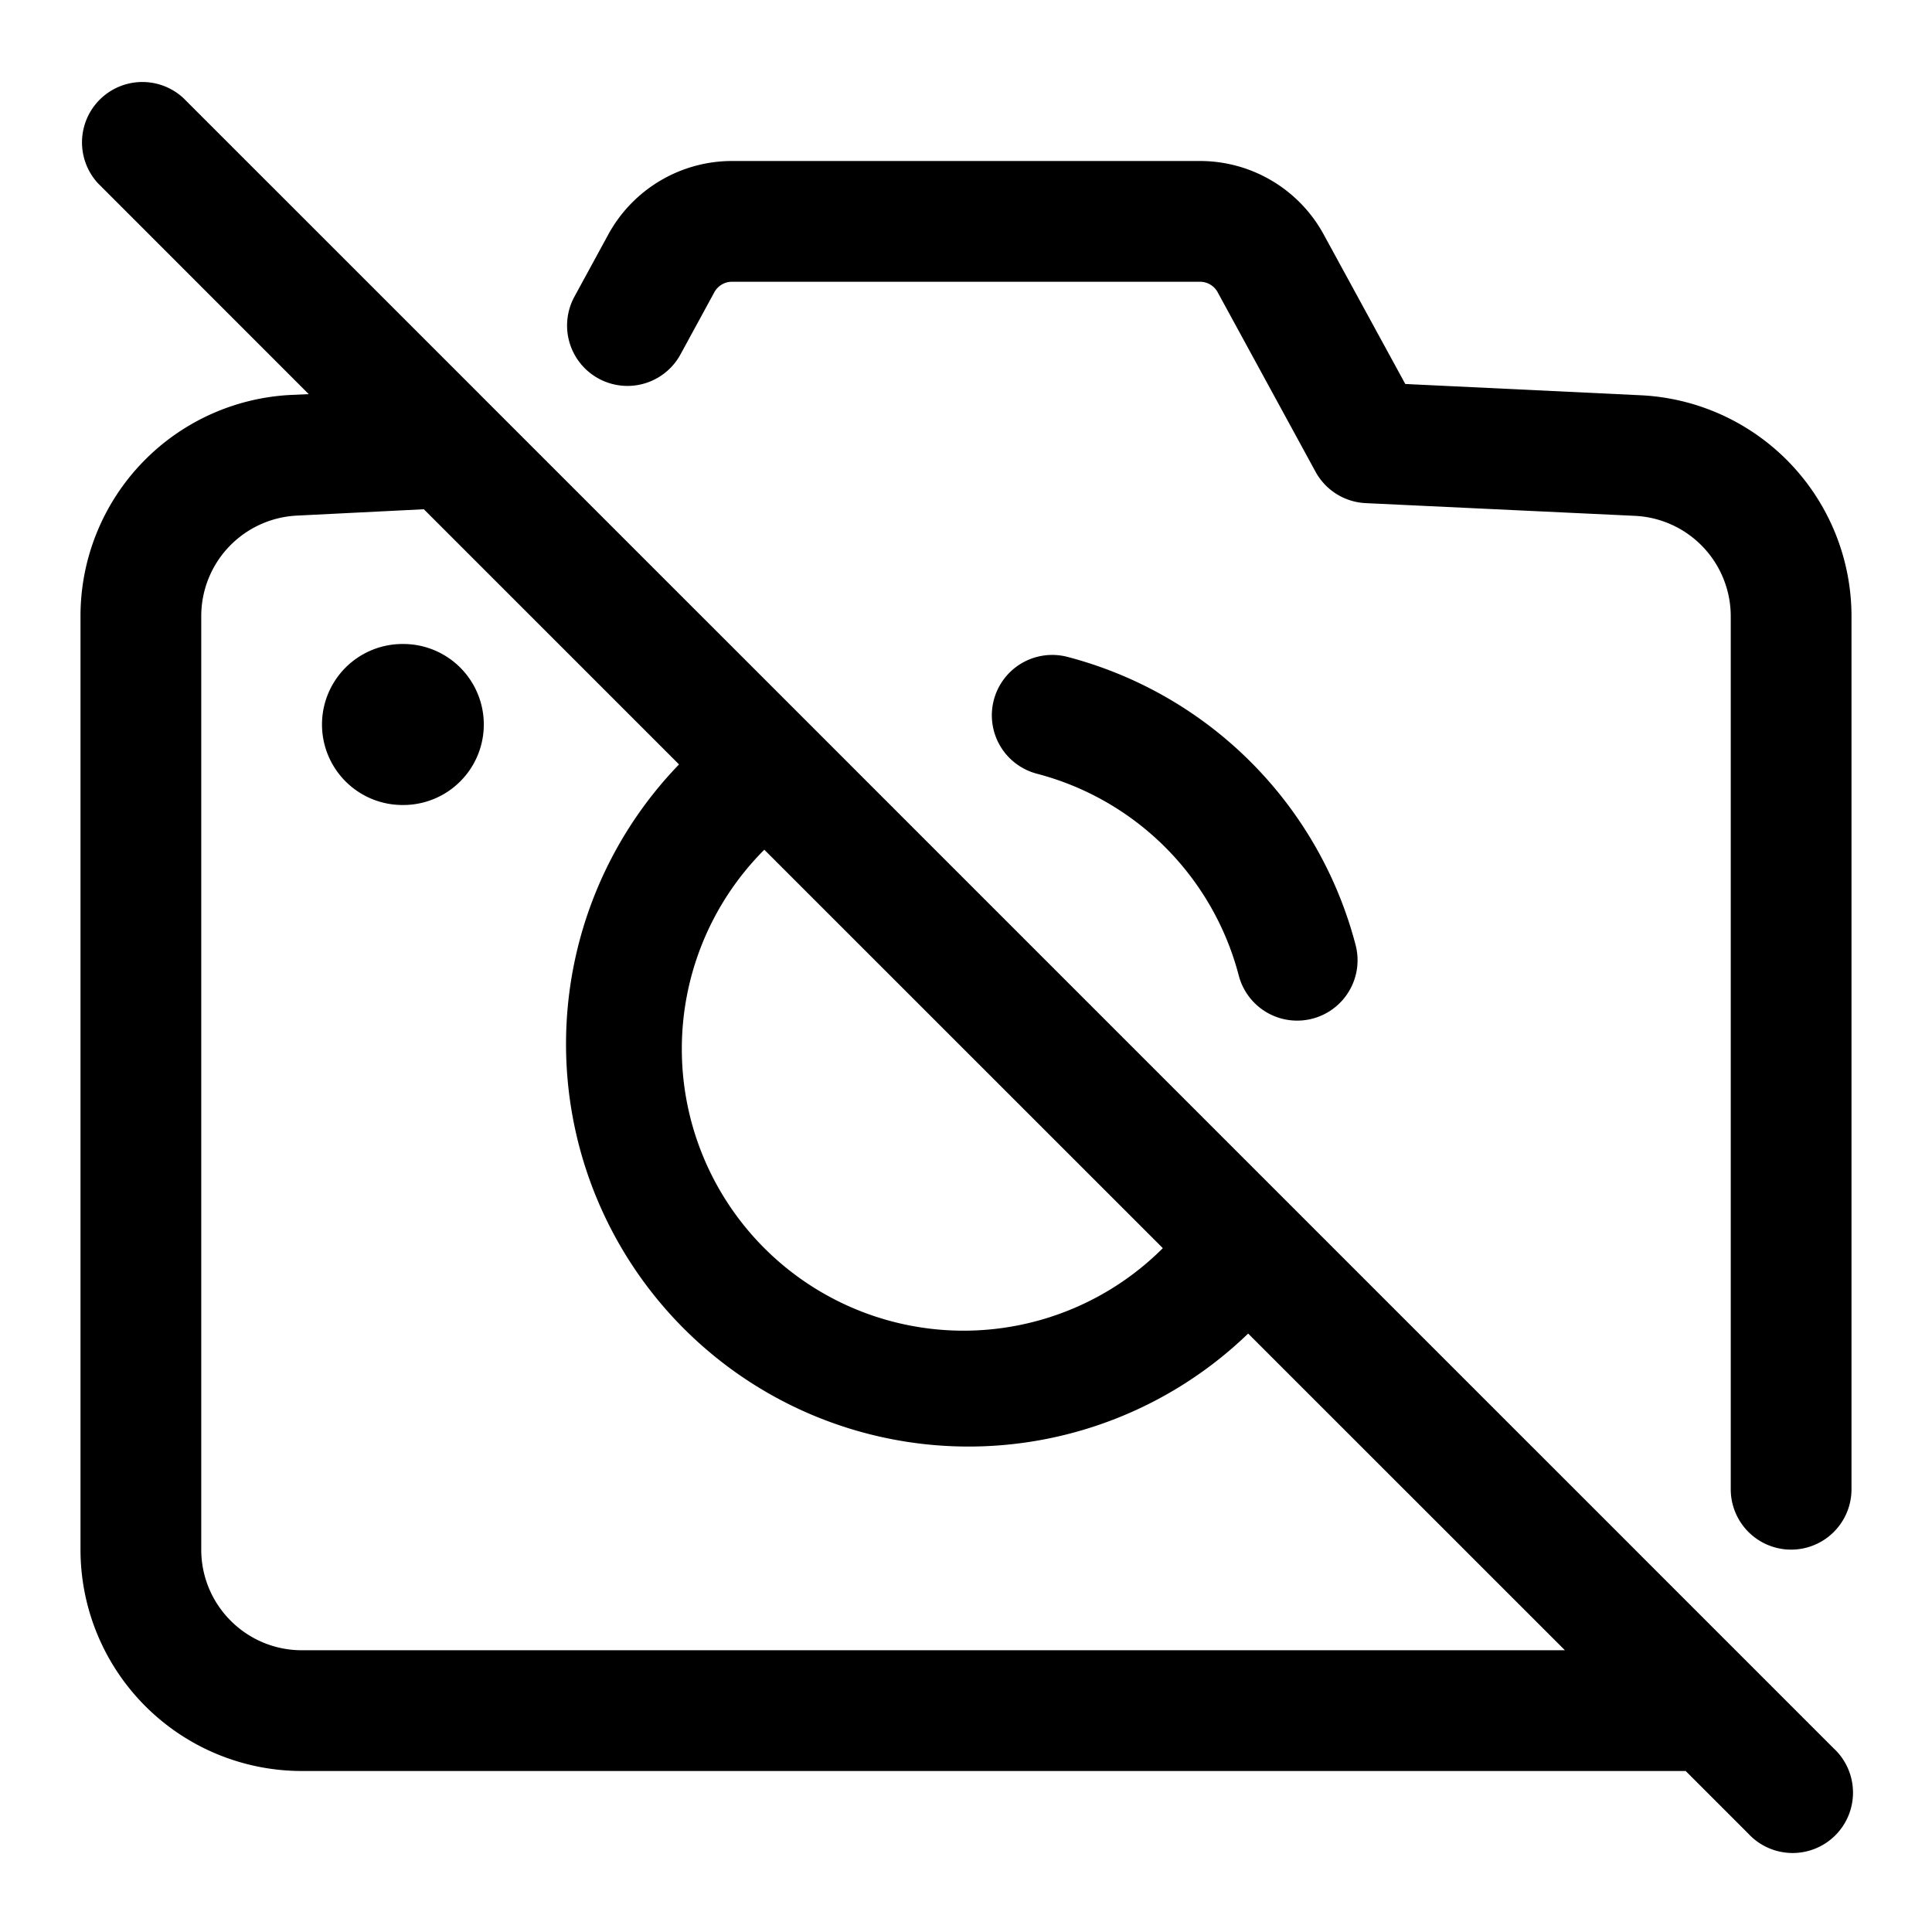
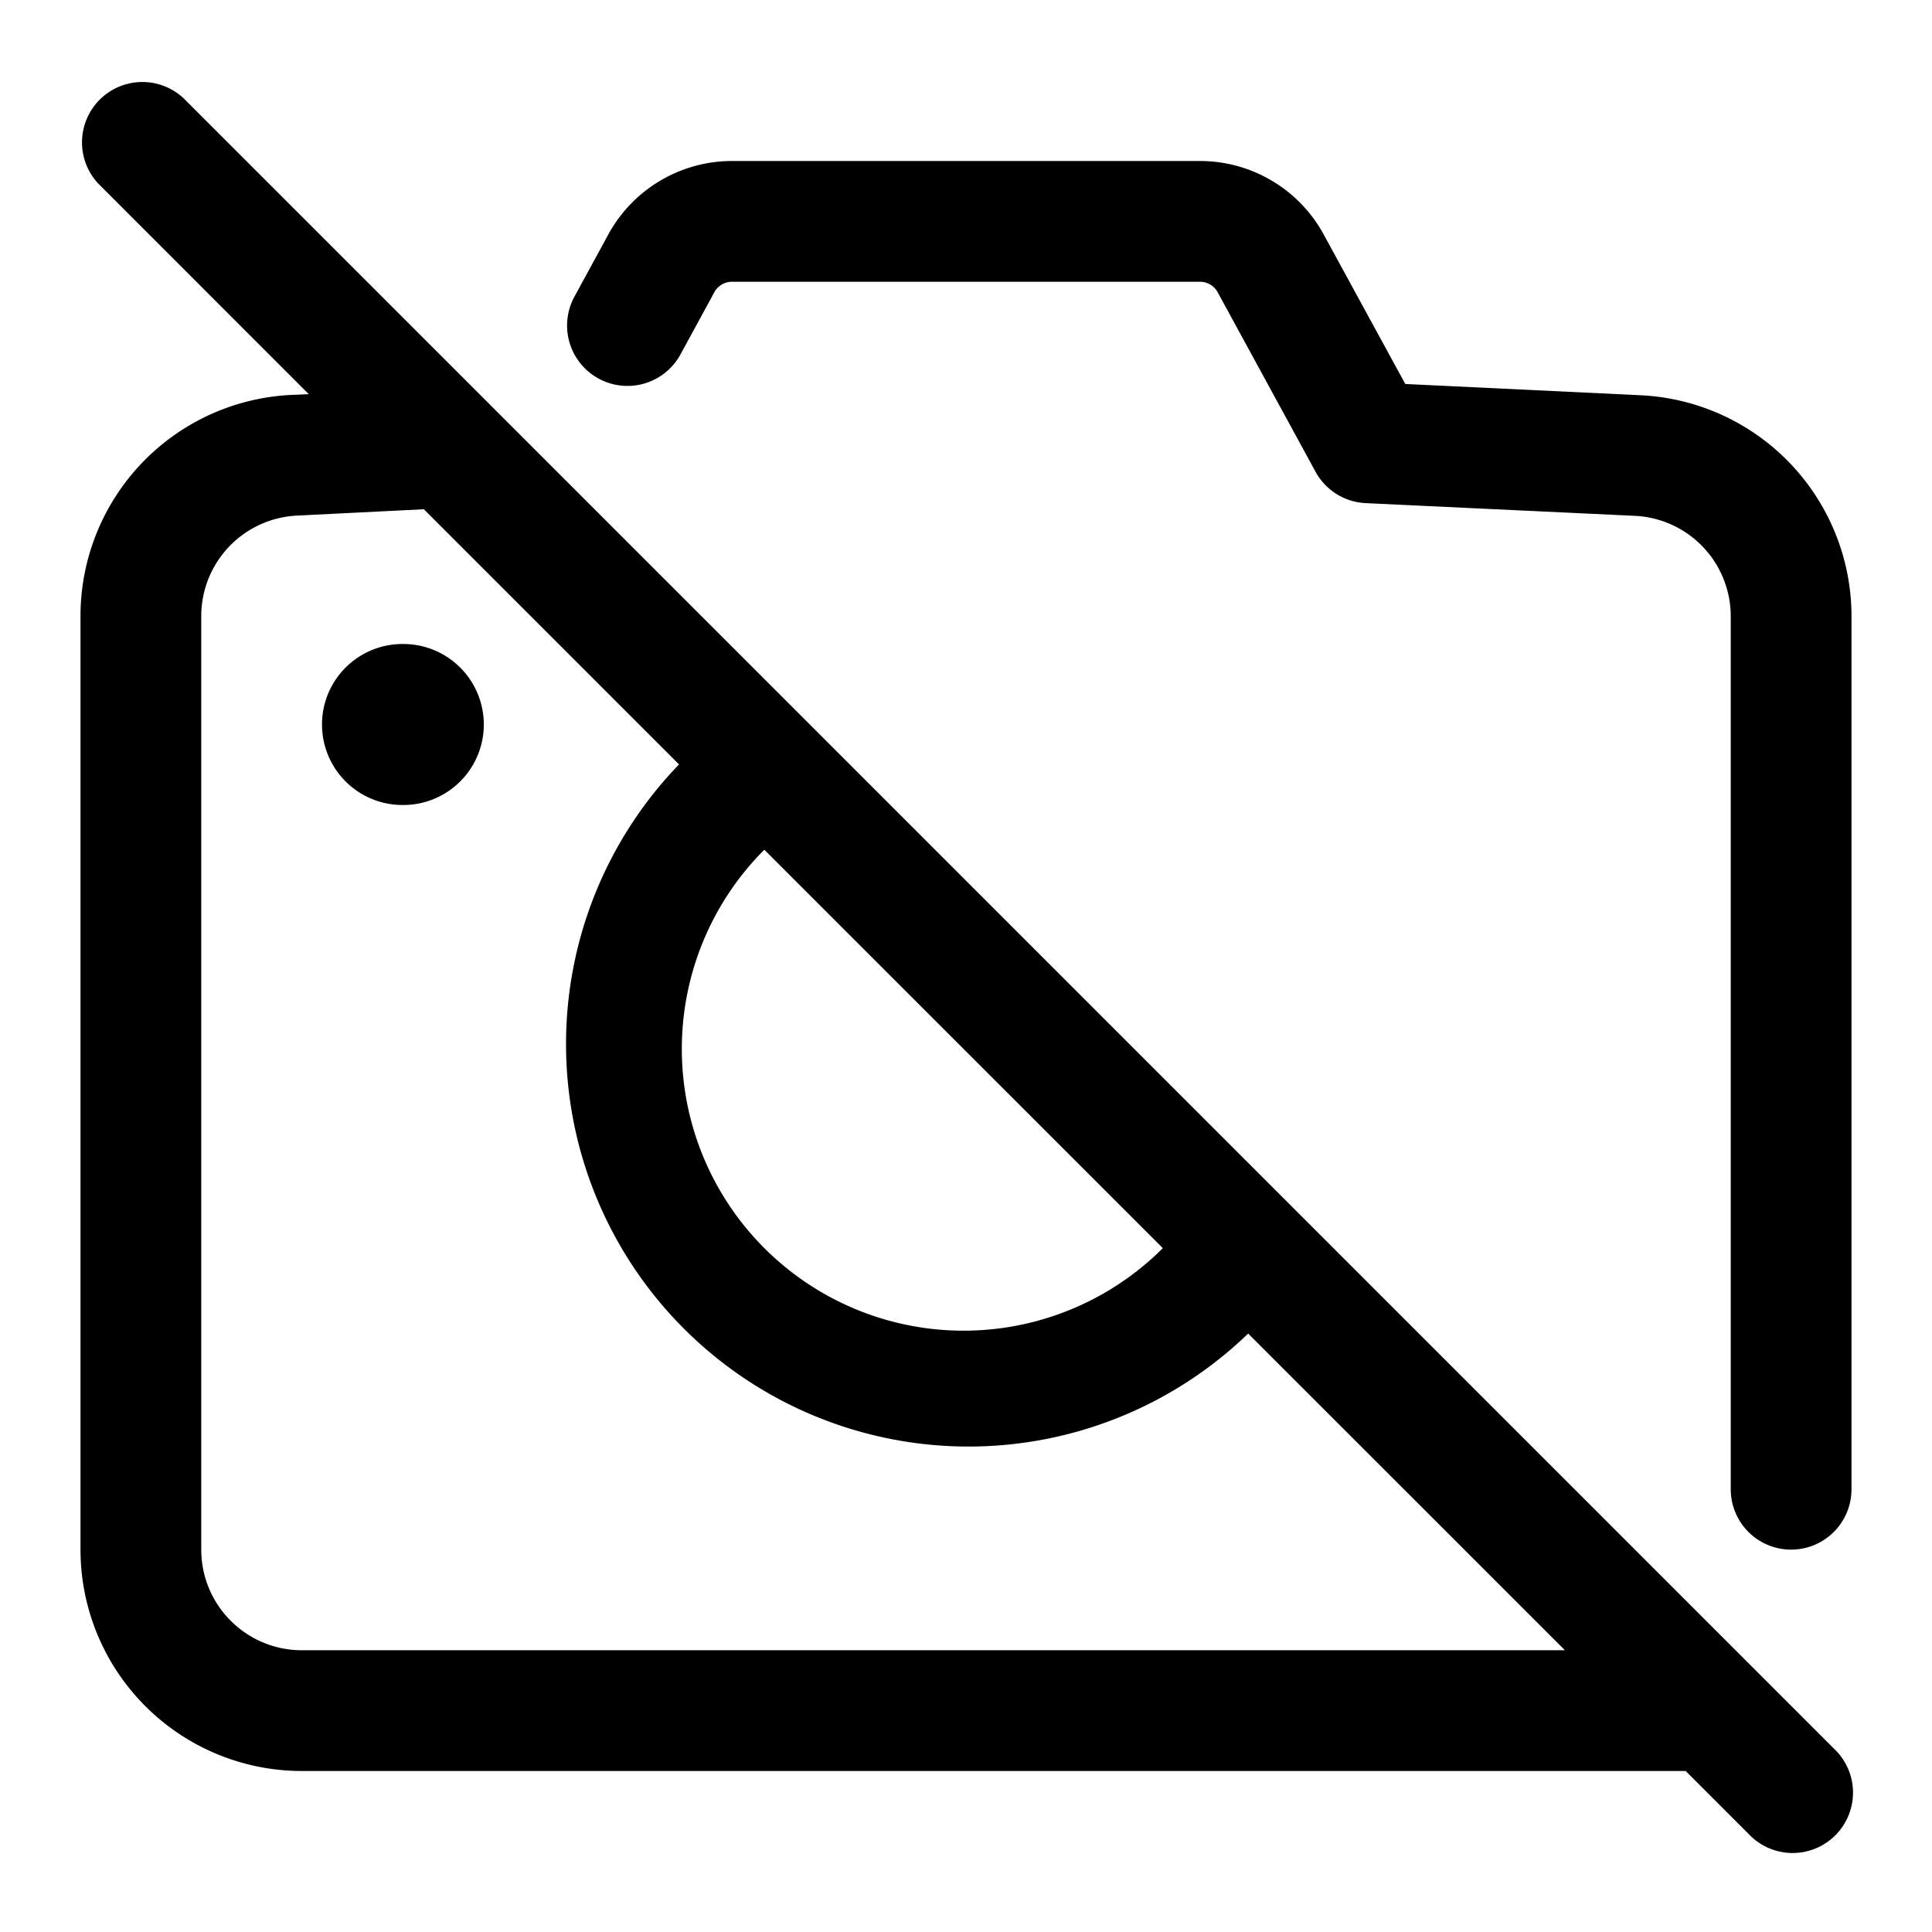
<svg xmlns="http://www.w3.org/2000/svg" width="24" height="24" fill="none" viewBox="0 0 24 24">
  <g fill="currentColor">
    <path d="M5 8a1 1 0 000 2h.01a1 1 0 100-2H5z" />
    <path fill-rule="evenodd" d="M2.28 1.22a.75.75 0 00-1.06 1.06l2.615 2.616-.221.01A2.75 2.75 0 001 7.654V19.25A2.75 2.75 0 003.75 22h17.19l.78.78a.75.75 0 101.06-1.06L2.28 1.22zM19.44 20.5l-3.935-3.934a5 5 0 01-7.07-7.07l-3.17-3.17-1.577.079A1.25 1.25 0 002.5 7.653V19.25c0 .69.56 1.25 1.25 1.25h15.69zm-9.945-9.944l4.95 4.949a3.5 3.5 0 01-4.95-4.95z" clip-rule="evenodd" />
    <path d="M9.094 2c-.64 0-1.23.35-1.537.912l-.421.773a.75.75 0 101.317.718l.421-.773a.25.25 0 01.22-.13h5.812a.25.25 0 01.22.13l1.216 2.23a.75.75 0 00.622.39l3.346.158a1.25 1.25 0 011.19 1.249V18.5a.75.75 0 001.5 0V7.657a2.75 2.75 0 00-2.62-2.747l-2.923-.14-1.014-1.858A1.75 1.75 0 0014.906 2H9.094z" />
-     <path d="M12.345 8.698a.75.75 0 01.915-.538 5.007 5.007 0 013.58 3.58.75.75 0 01-1.452.377 3.507 3.507 0 00-2.505-2.505.75.75 0 01-.538-.914z" />
  </g>
</svg>